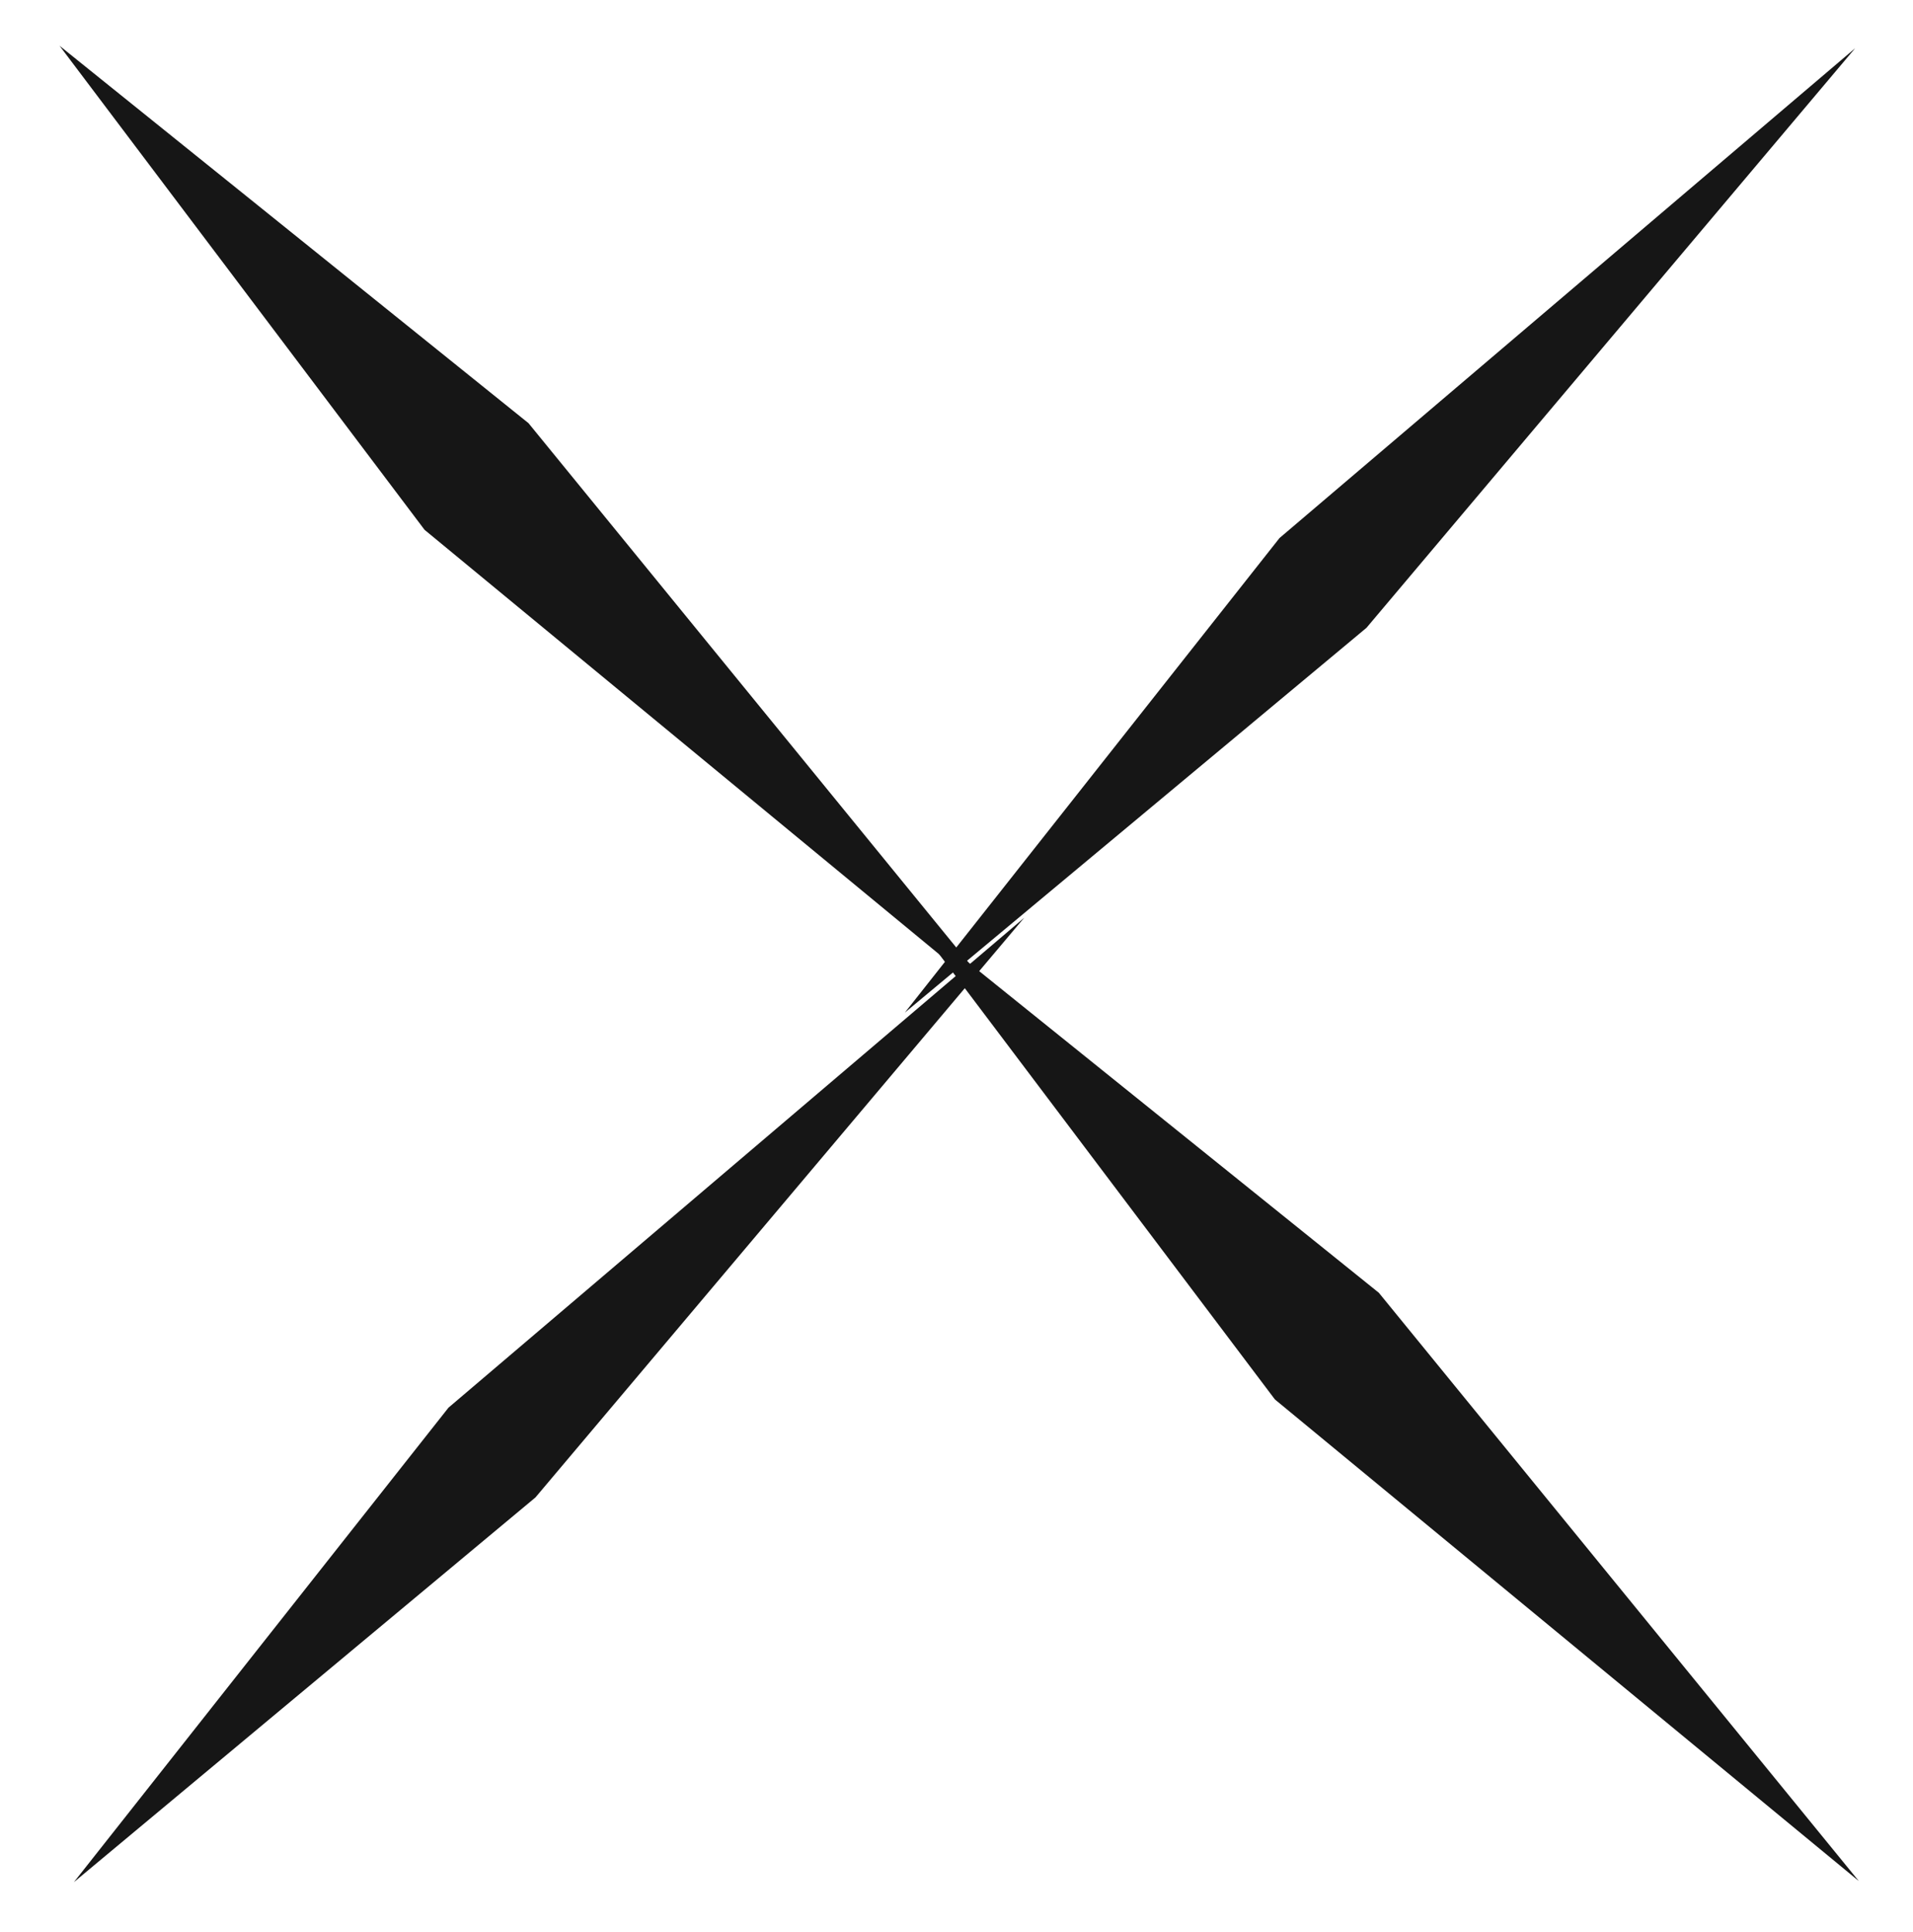
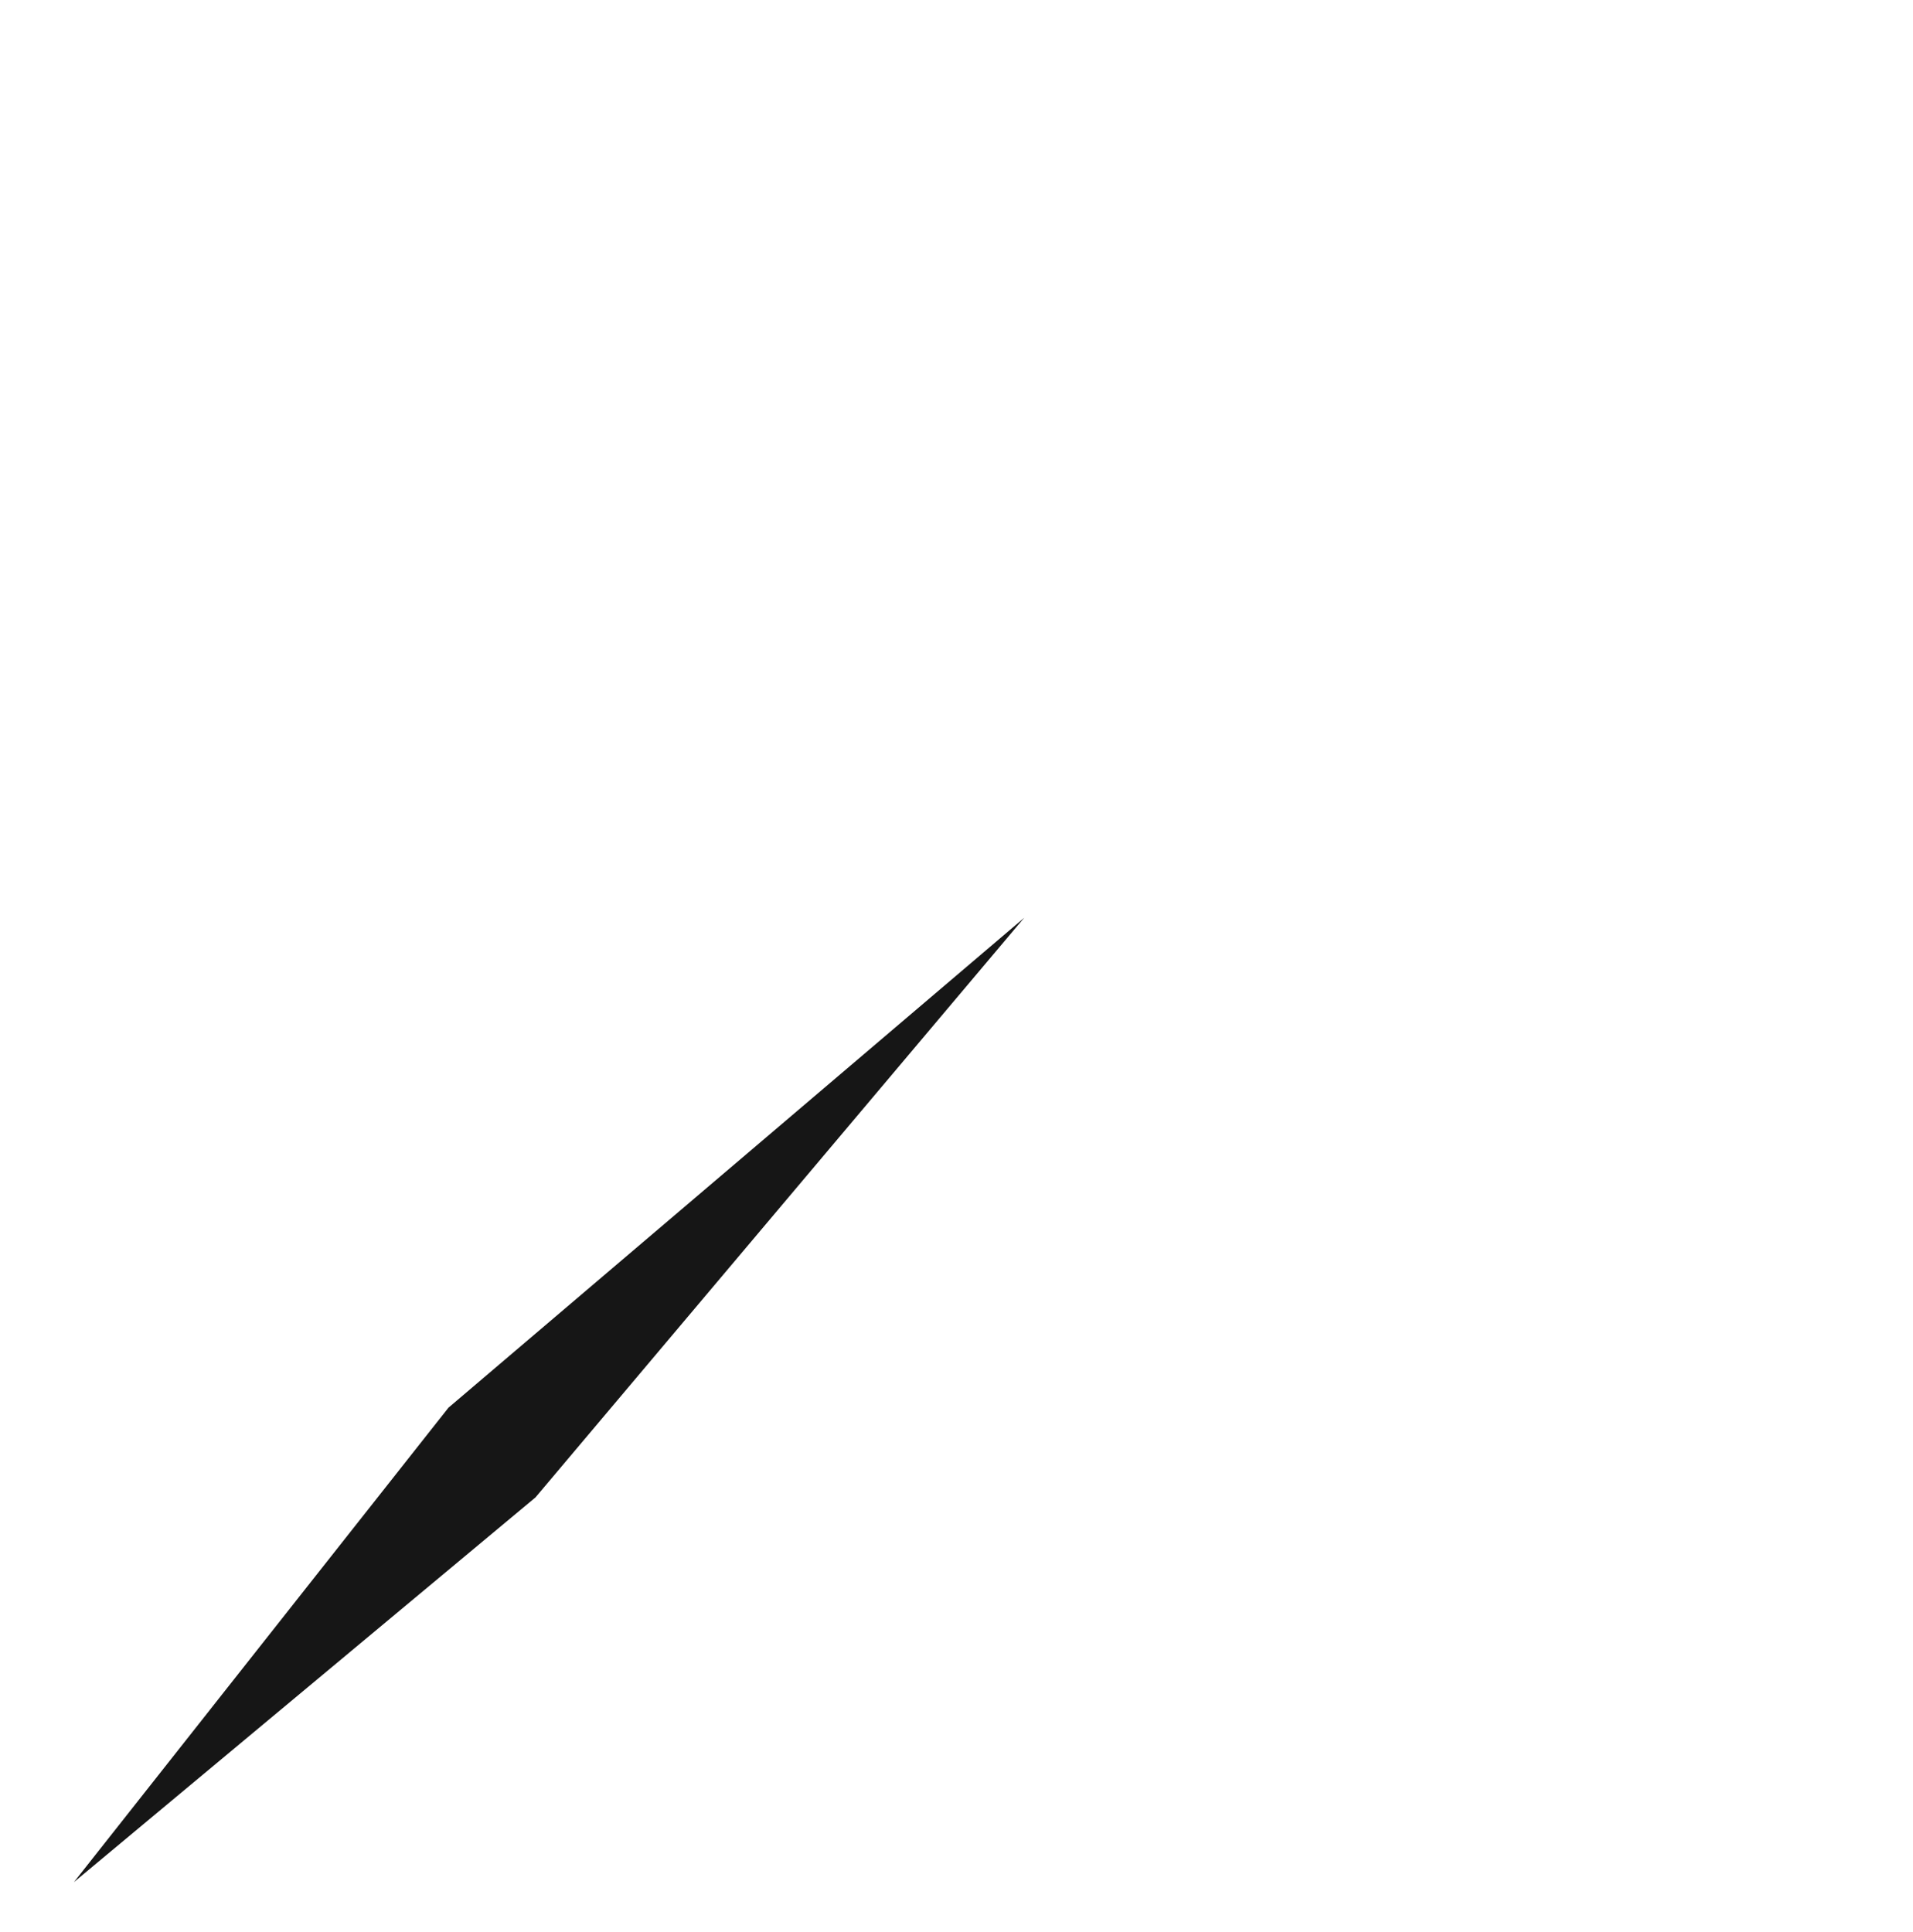
<svg xmlns="http://www.w3.org/2000/svg" width="98.987" height="99.987" viewBox="0 0 98.987 99.987">
  <defs>
    <style>
      .cls-1 {
        fill: #161616;
      }
    </style>
  </defs>
  <g id="Group_52" data-name="Group 52" transform="translate(-909.56 -220)">
-     <path id="Path_17" data-name="Path 17" class="cls-1" d="M0,3.656,31.069,0,70.057,3.139,30.969,6.467Z" transform="translate(953.797 269.813) rotate(-45)" />
    <path id="Path_19" data-name="Path 19" class="cls-1" d="M0,3.656,31.069,0,70.057,3.139,30.969,6.467Z" transform="translate(910.797 314.813) rotate(-45)" />
-     <path id="Path_16" data-name="Path 16" class="cls-1" d="M0,3.349,31.069,7.706,70.057,3.965,30.969,0Z" transform="translate(915.009 220) rotate(45)" />
-     <path id="Path_18" data-name="Path 18" class="cls-1" d="M0,3.349,31.069,7.706,70.057,3.965,30.969,0Z" transform="translate(959.009 265) rotate(45)" />
  </g>
</svg>